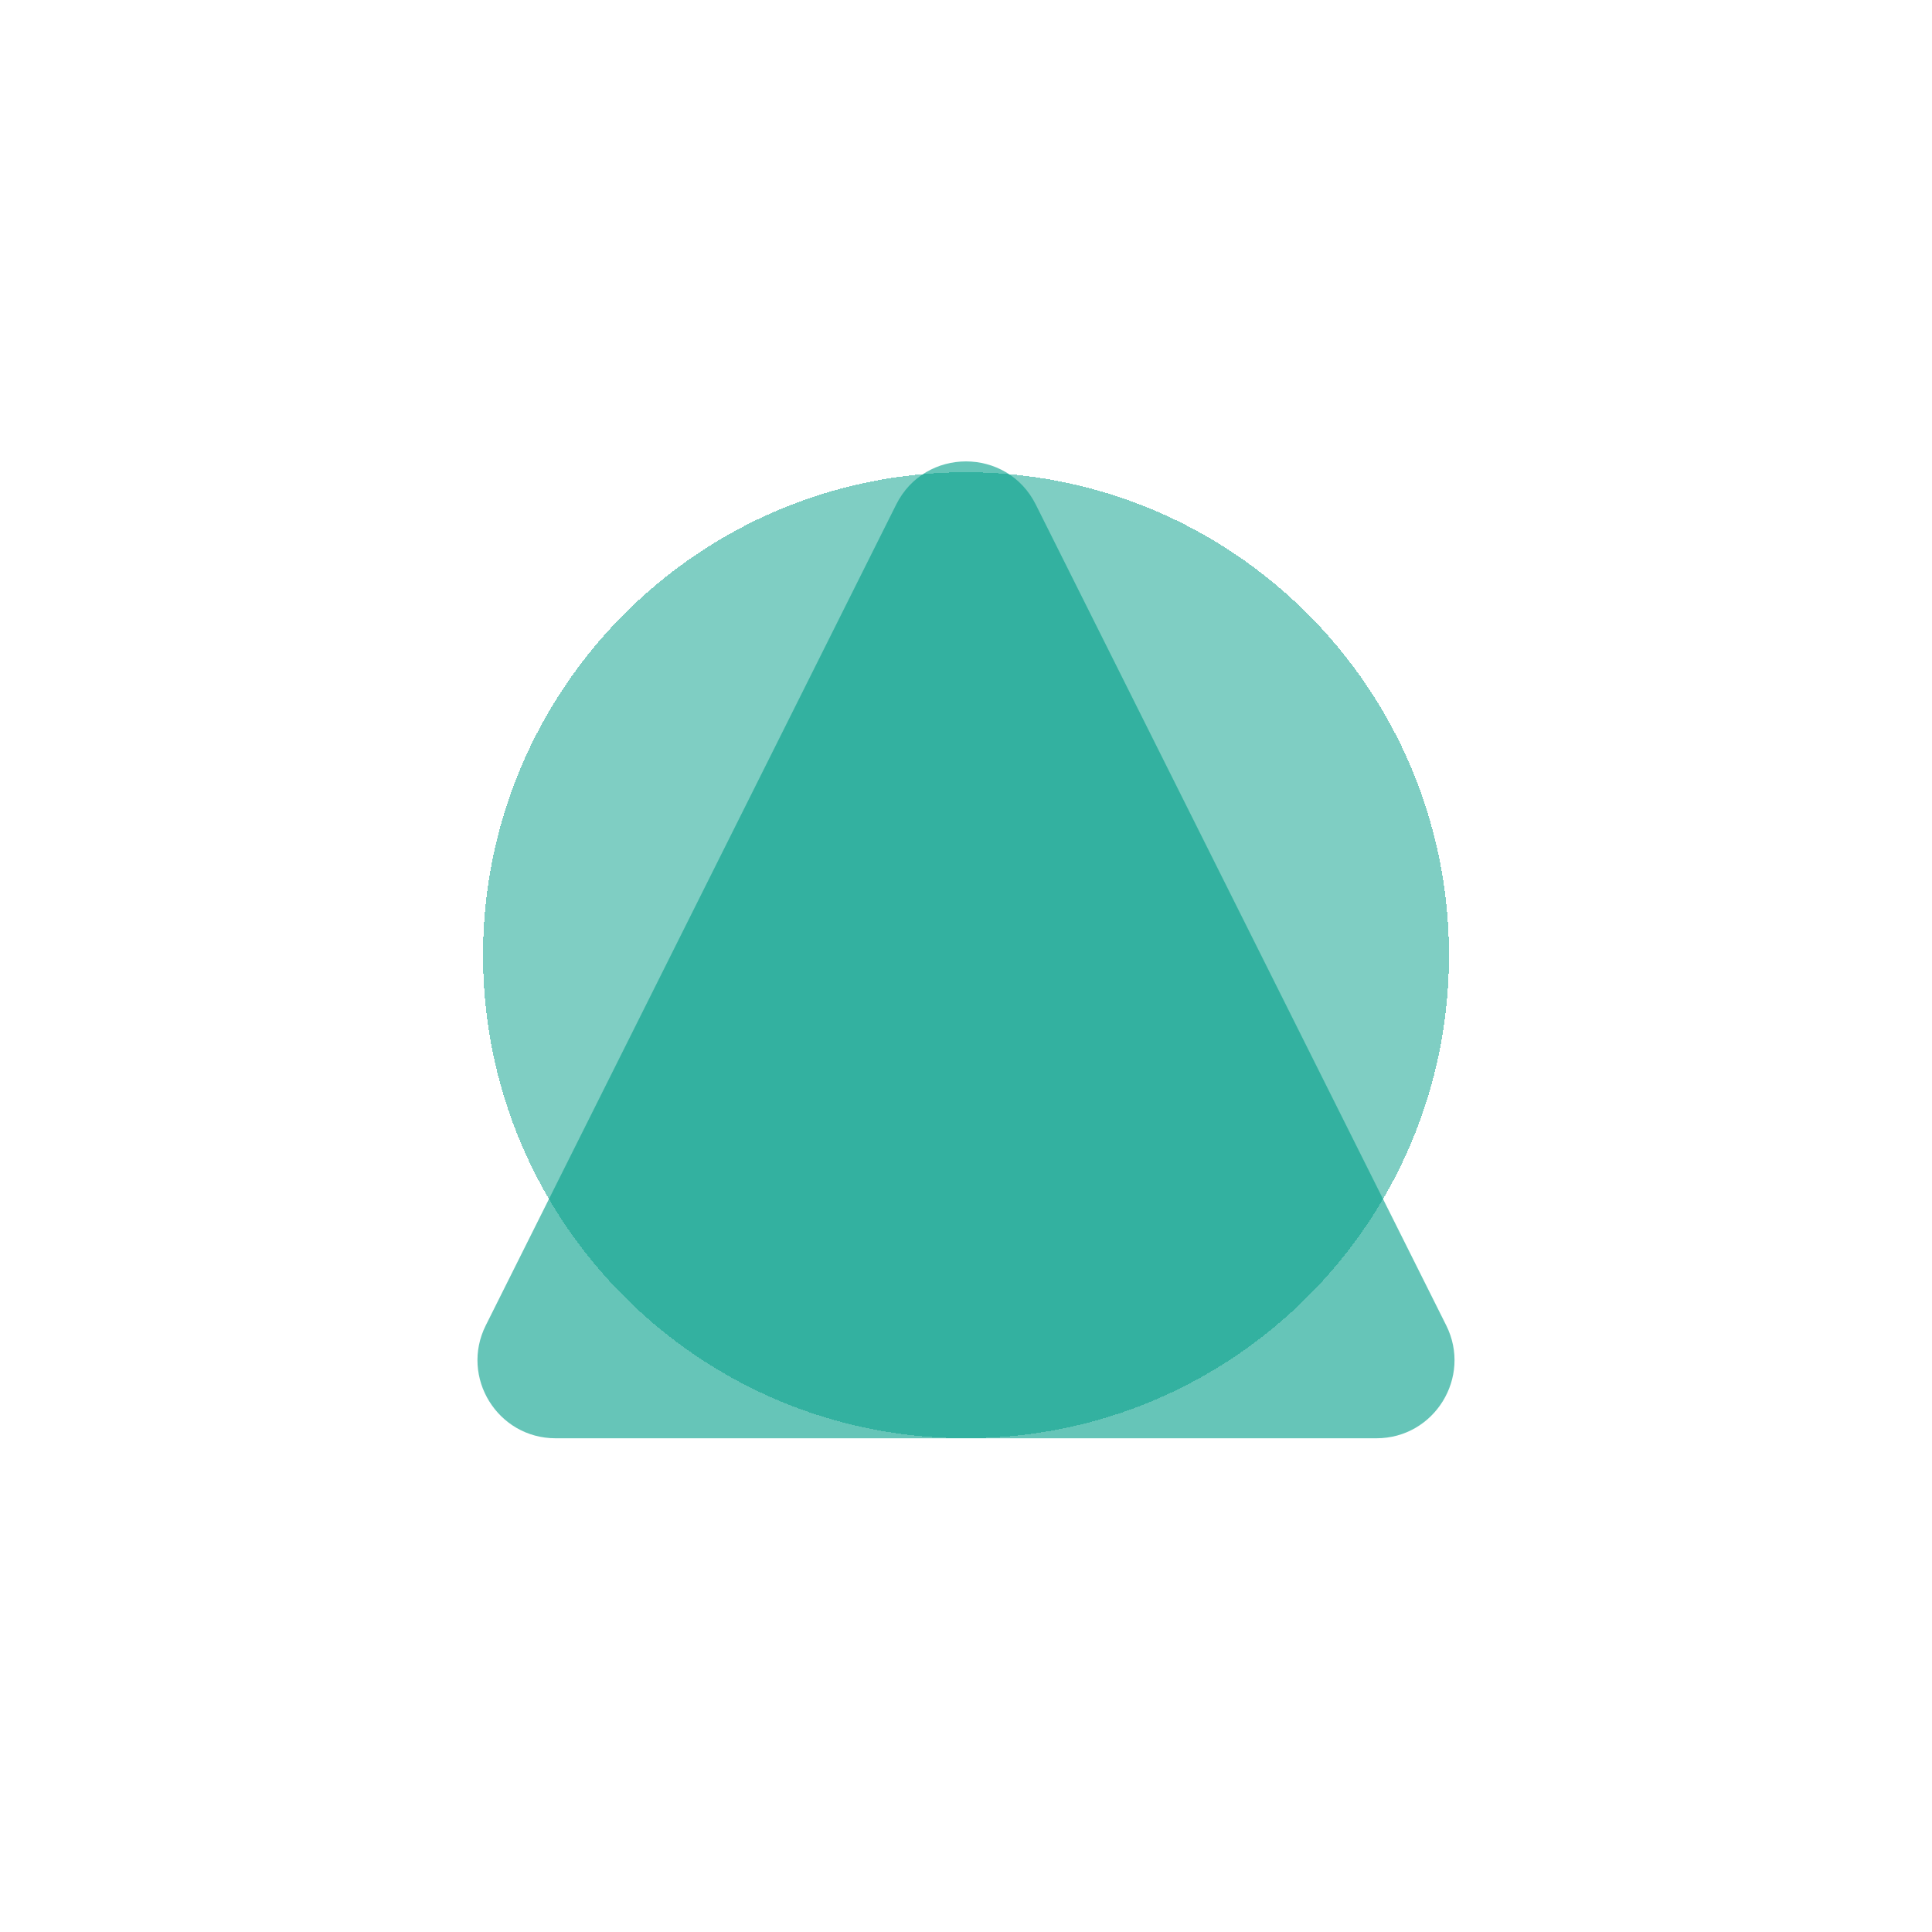
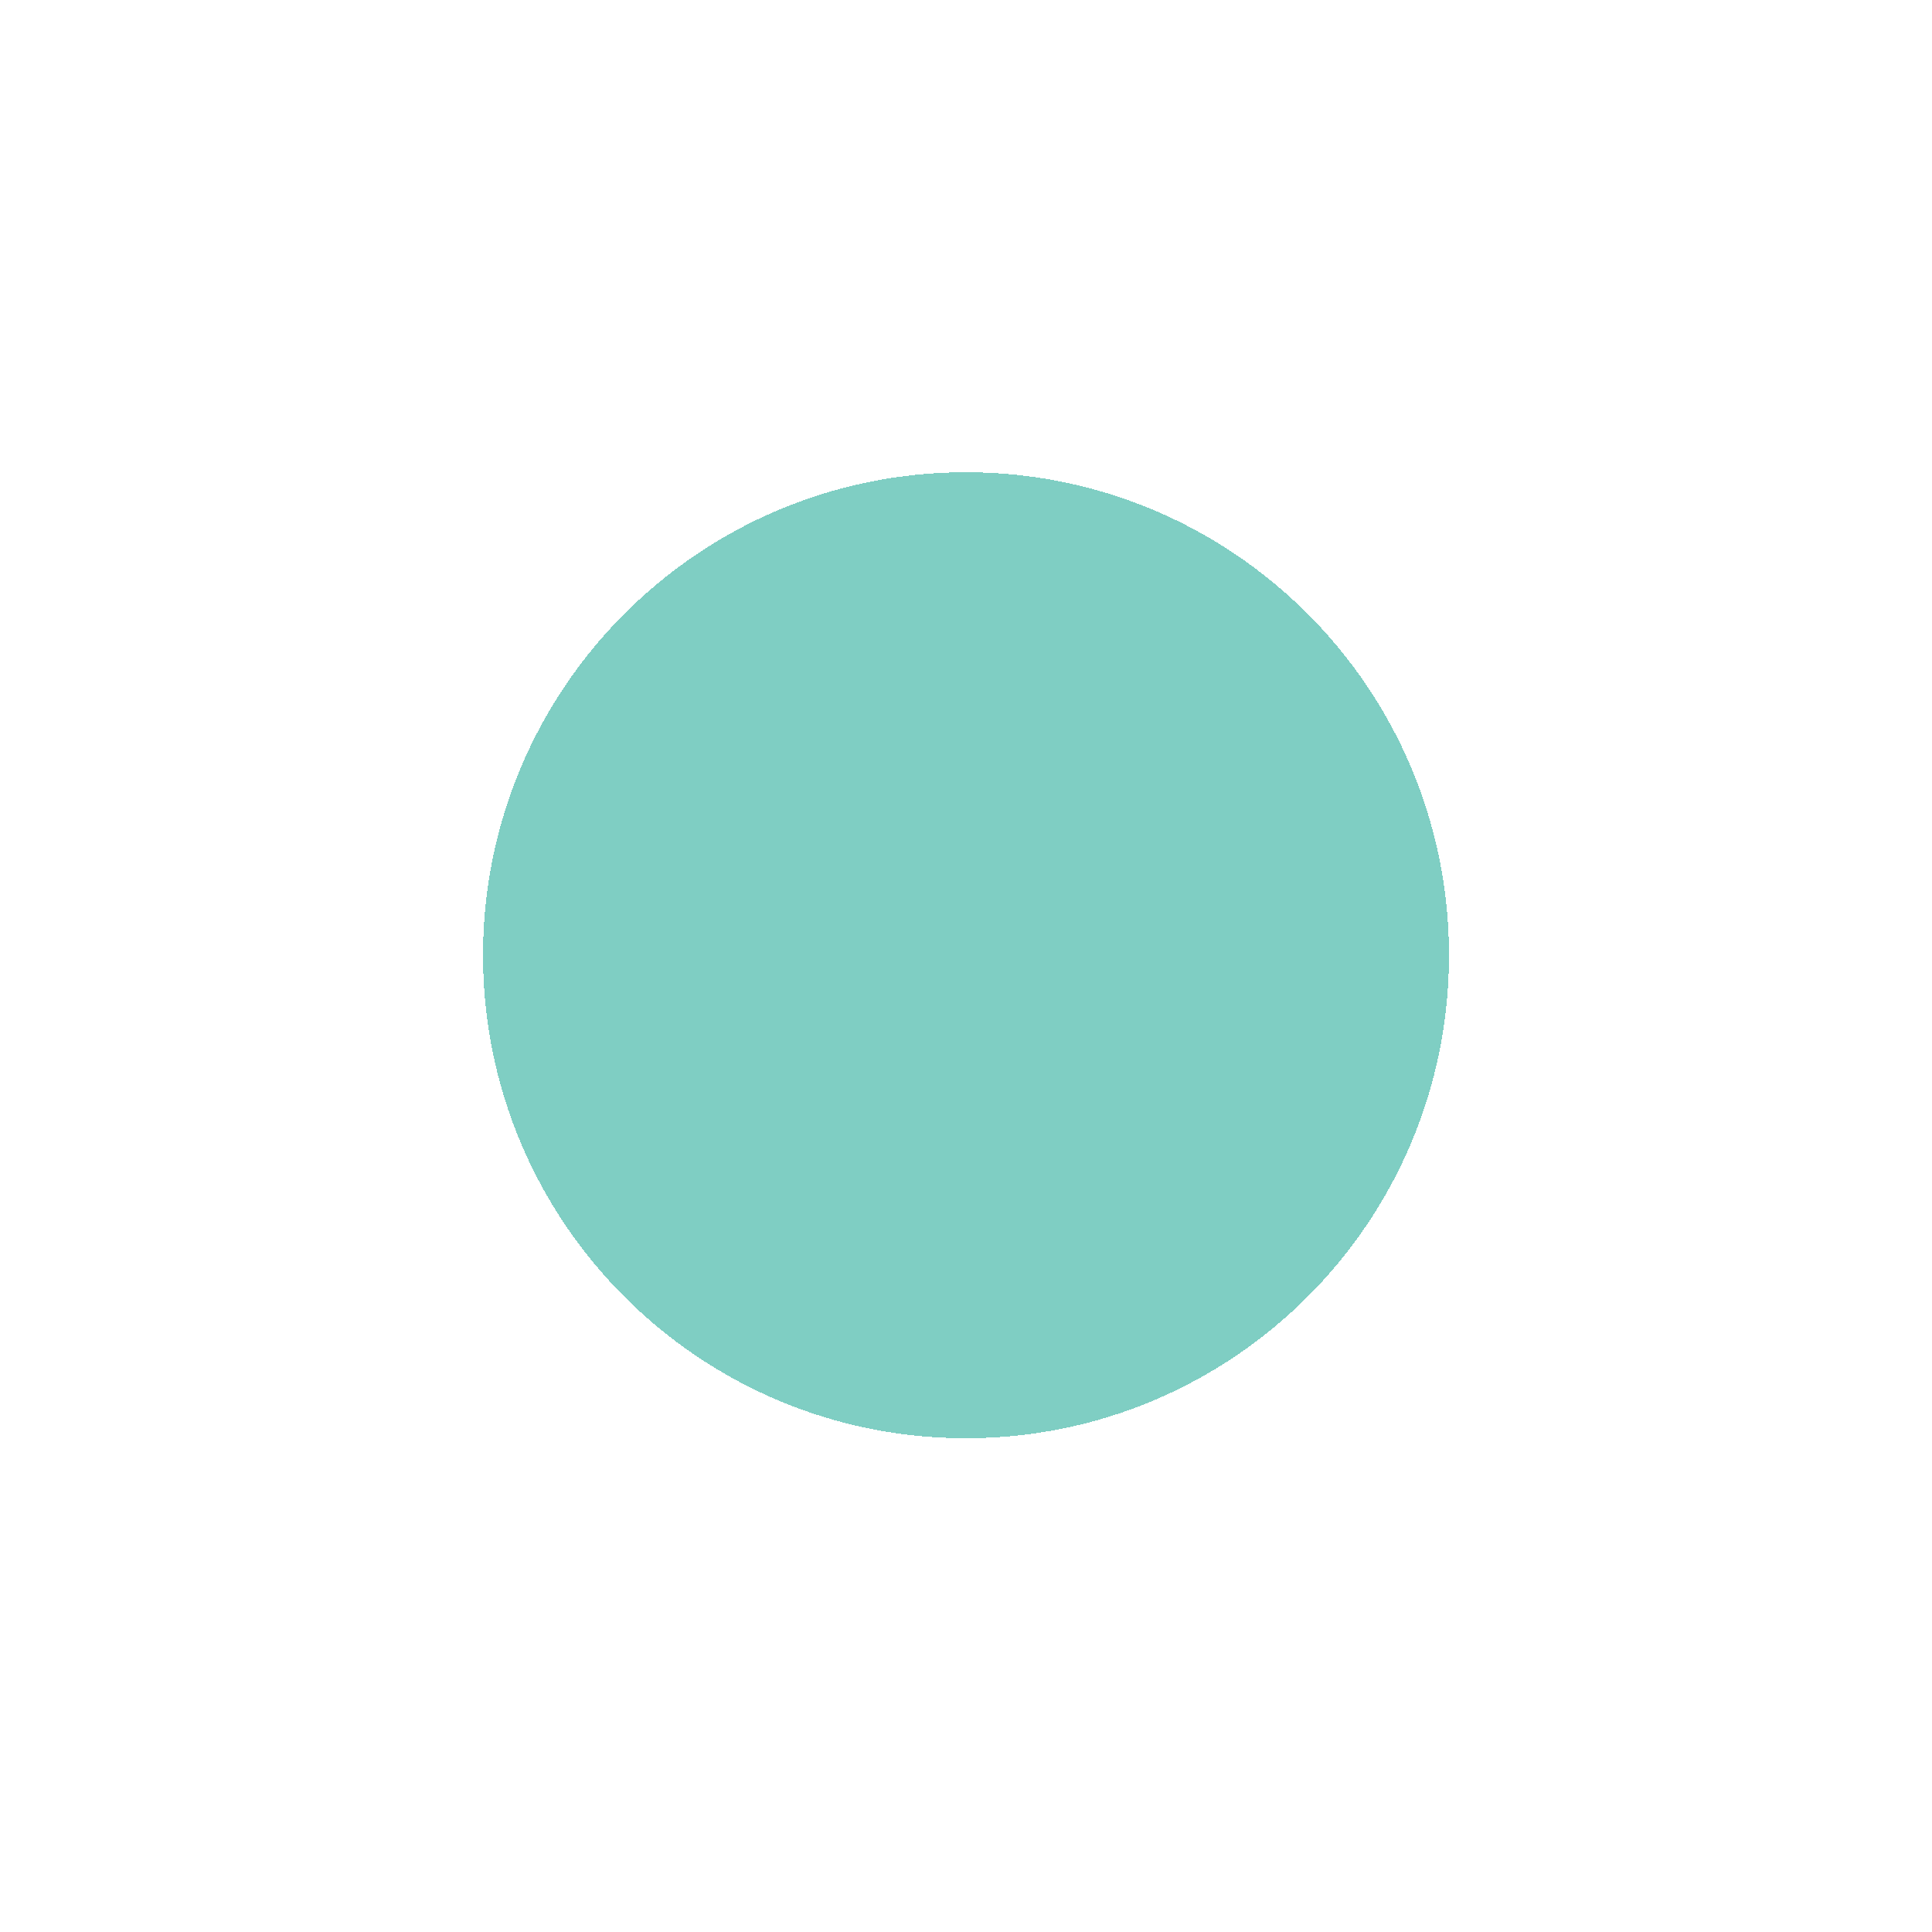
<svg xmlns="http://www.w3.org/2000/svg" width="60" height="60" viewBox="0 0 60 60" fill="none">
  <g filter="url(#filter0_d_13602_462)">
    <path d="M45 29.666C45 37.951 38.284 44.666 30 44.666C21.716 44.666 15 37.951 15 29.666C15 21.382 21.716 14.666 30 14.666C38.284 14.666 45 21.382 45 29.666Z" fill="#009E89" fill-opacity="0.5" shape-rendering="crispEdges" />
  </g>
-   <path d="M27.832 15.669C28.725 13.883 31.274 13.883 32.167 15.669L44.913 41.159C45.718 42.77 44.547 44.667 42.745 44.667H17.255C15.453 44.667 14.281 42.77 15.087 41.159L27.832 15.669Z" fill="#009E89" fill-opacity="0.6" />
  <defs>
    <filter id="filter0_d_13602_462" x="0.458" y="0.124" width="59.084" height="59.084" filterUnits="userSpaceOnUse" color-interpolation-filters="sRGB">
      <feFlood flood-opacity="0" result="BackgroundImageFix" />
      <feColorMatrix in="SourceAlpha" type="matrix" values="0 0 0 0 0 0 0 0 0 0 0 0 0 0 0 0 0 0 127 0" result="hardAlpha" />
      <feOffset />
      <feGaussianBlur stdDeviation="7.271" />
      <feComposite in2="hardAlpha" operator="out" />
      <feColorMatrix type="matrix" values="0 0 0 0 0 0 0 0 0 0 0 0 0 0 0 0 0 0 0.04 0" />
      <feBlend mode="normal" in2="BackgroundImageFix" result="effect1_dropShadow_13602_462" />
      <feBlend mode="normal" in="SourceGraphic" in2="effect1_dropShadow_13602_462" result="shape" />
    </filter>
  </defs>
</svg>